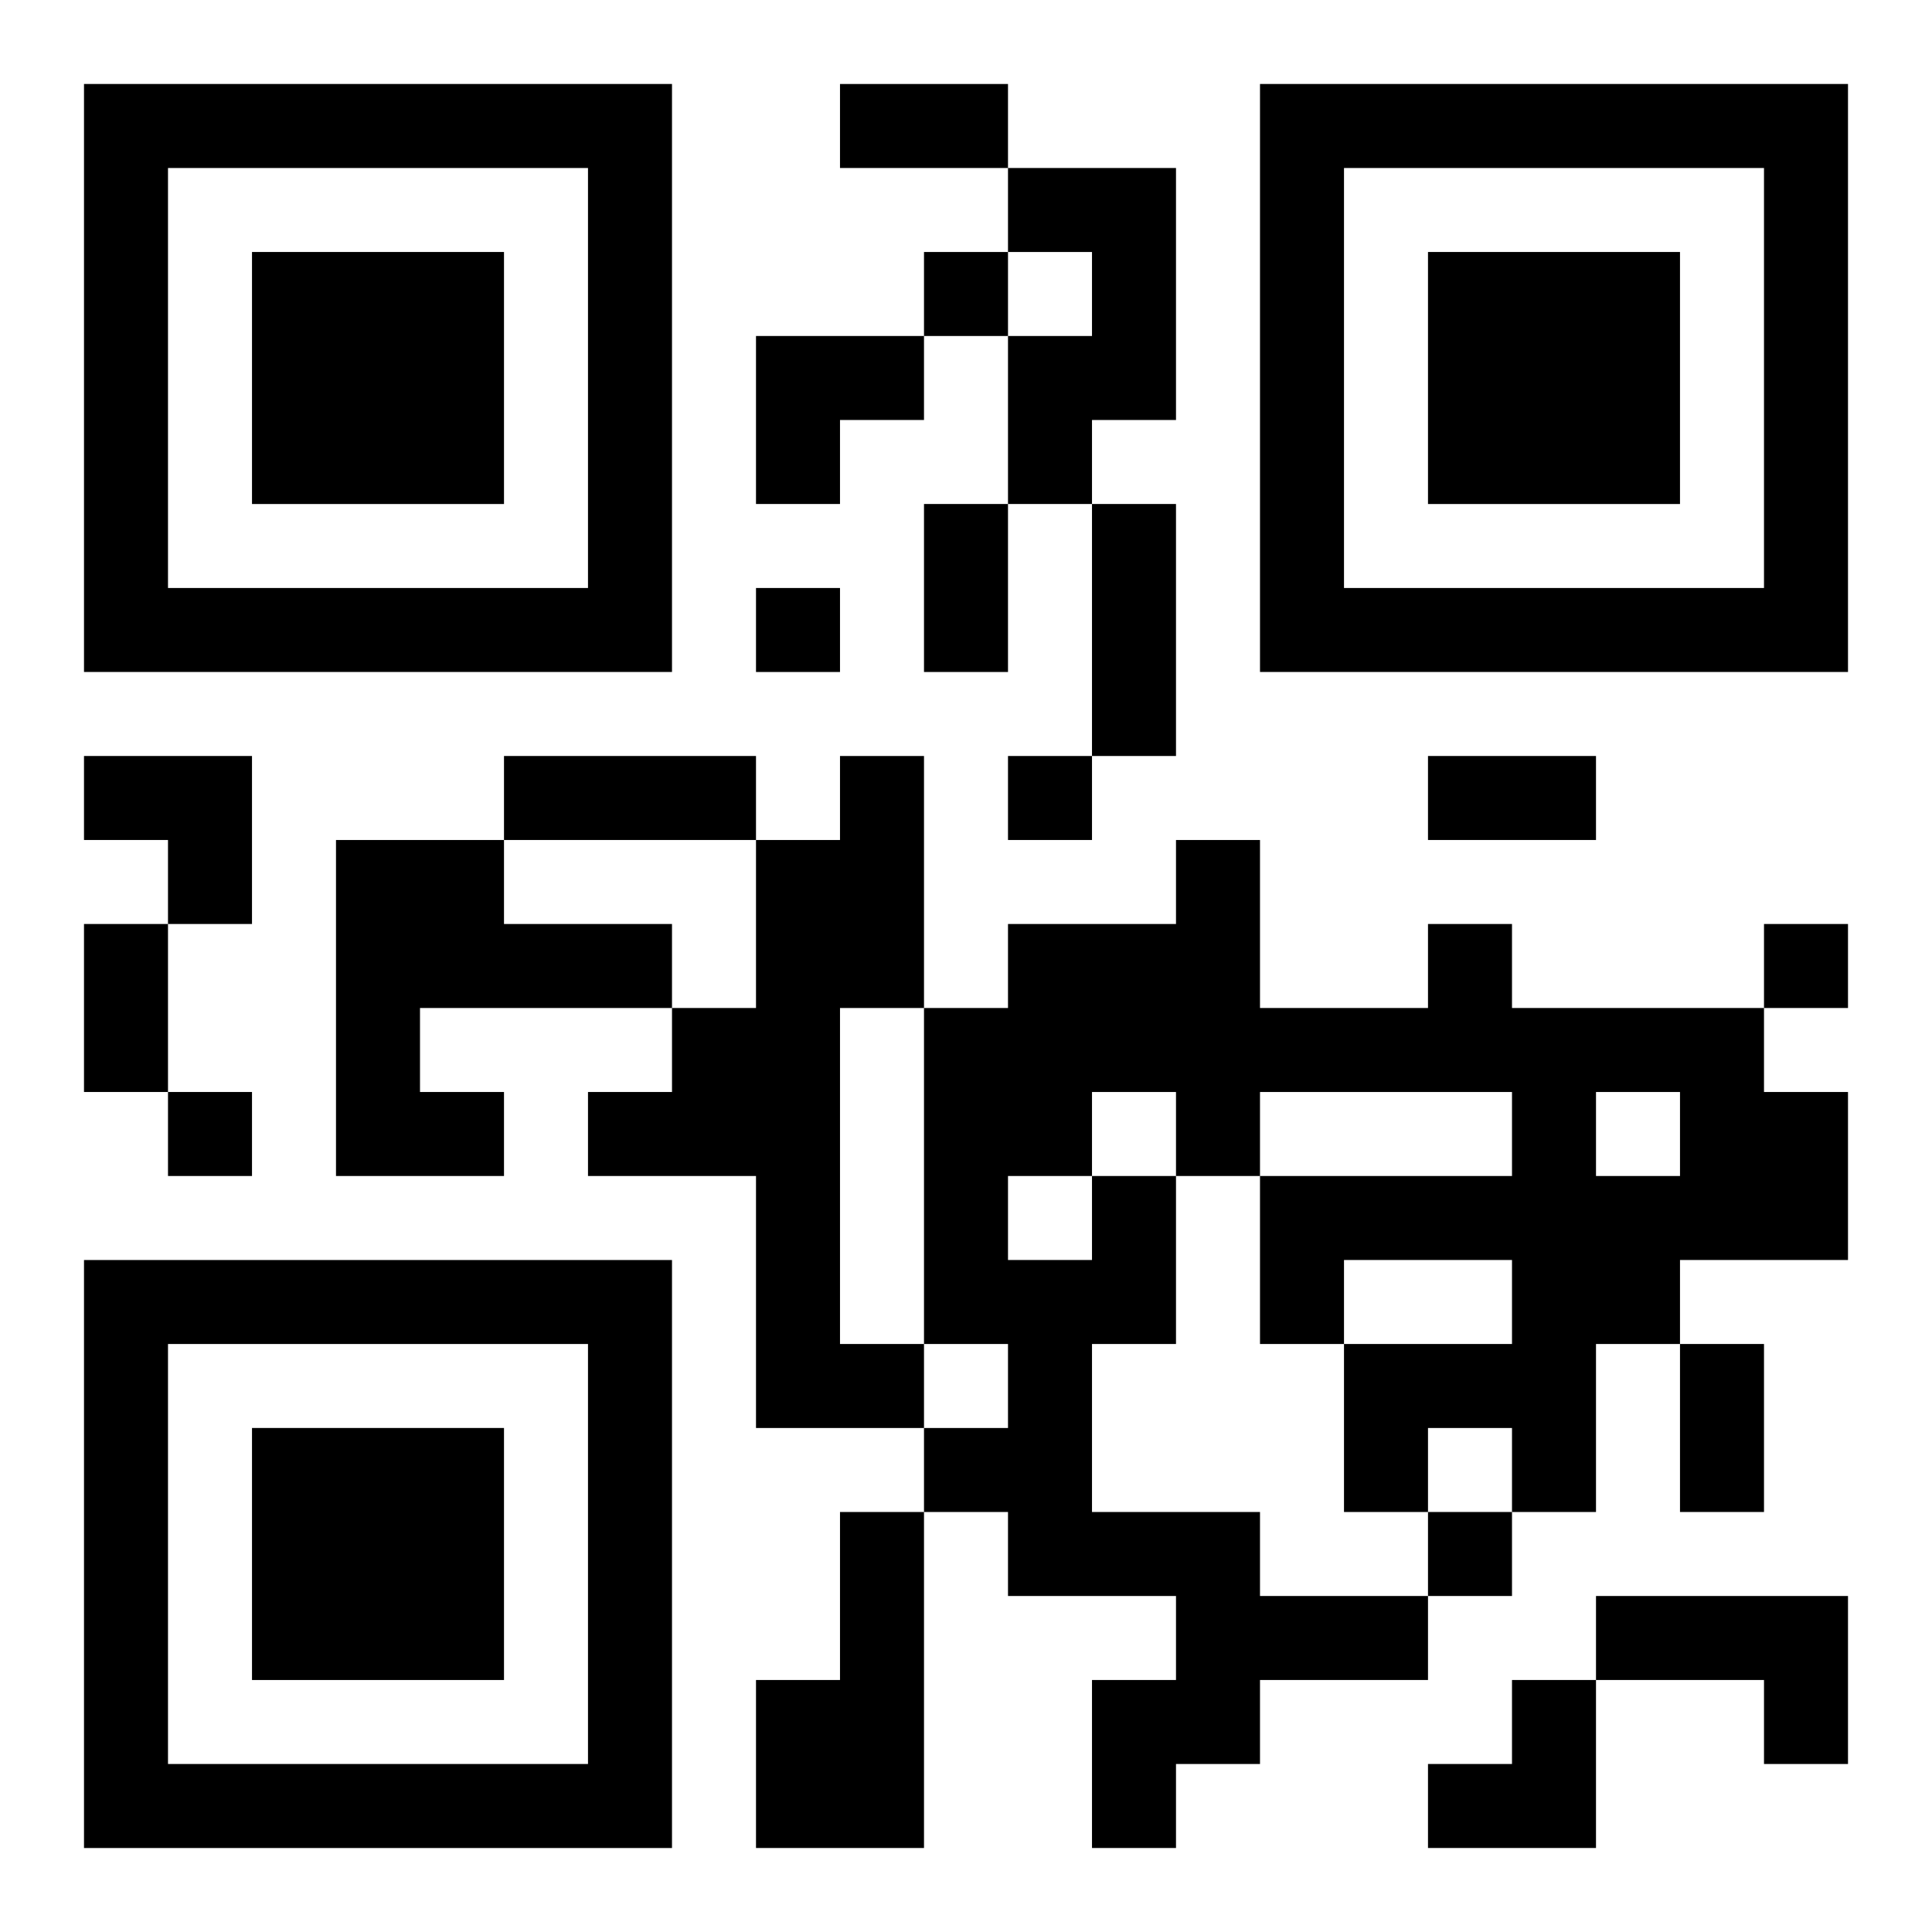
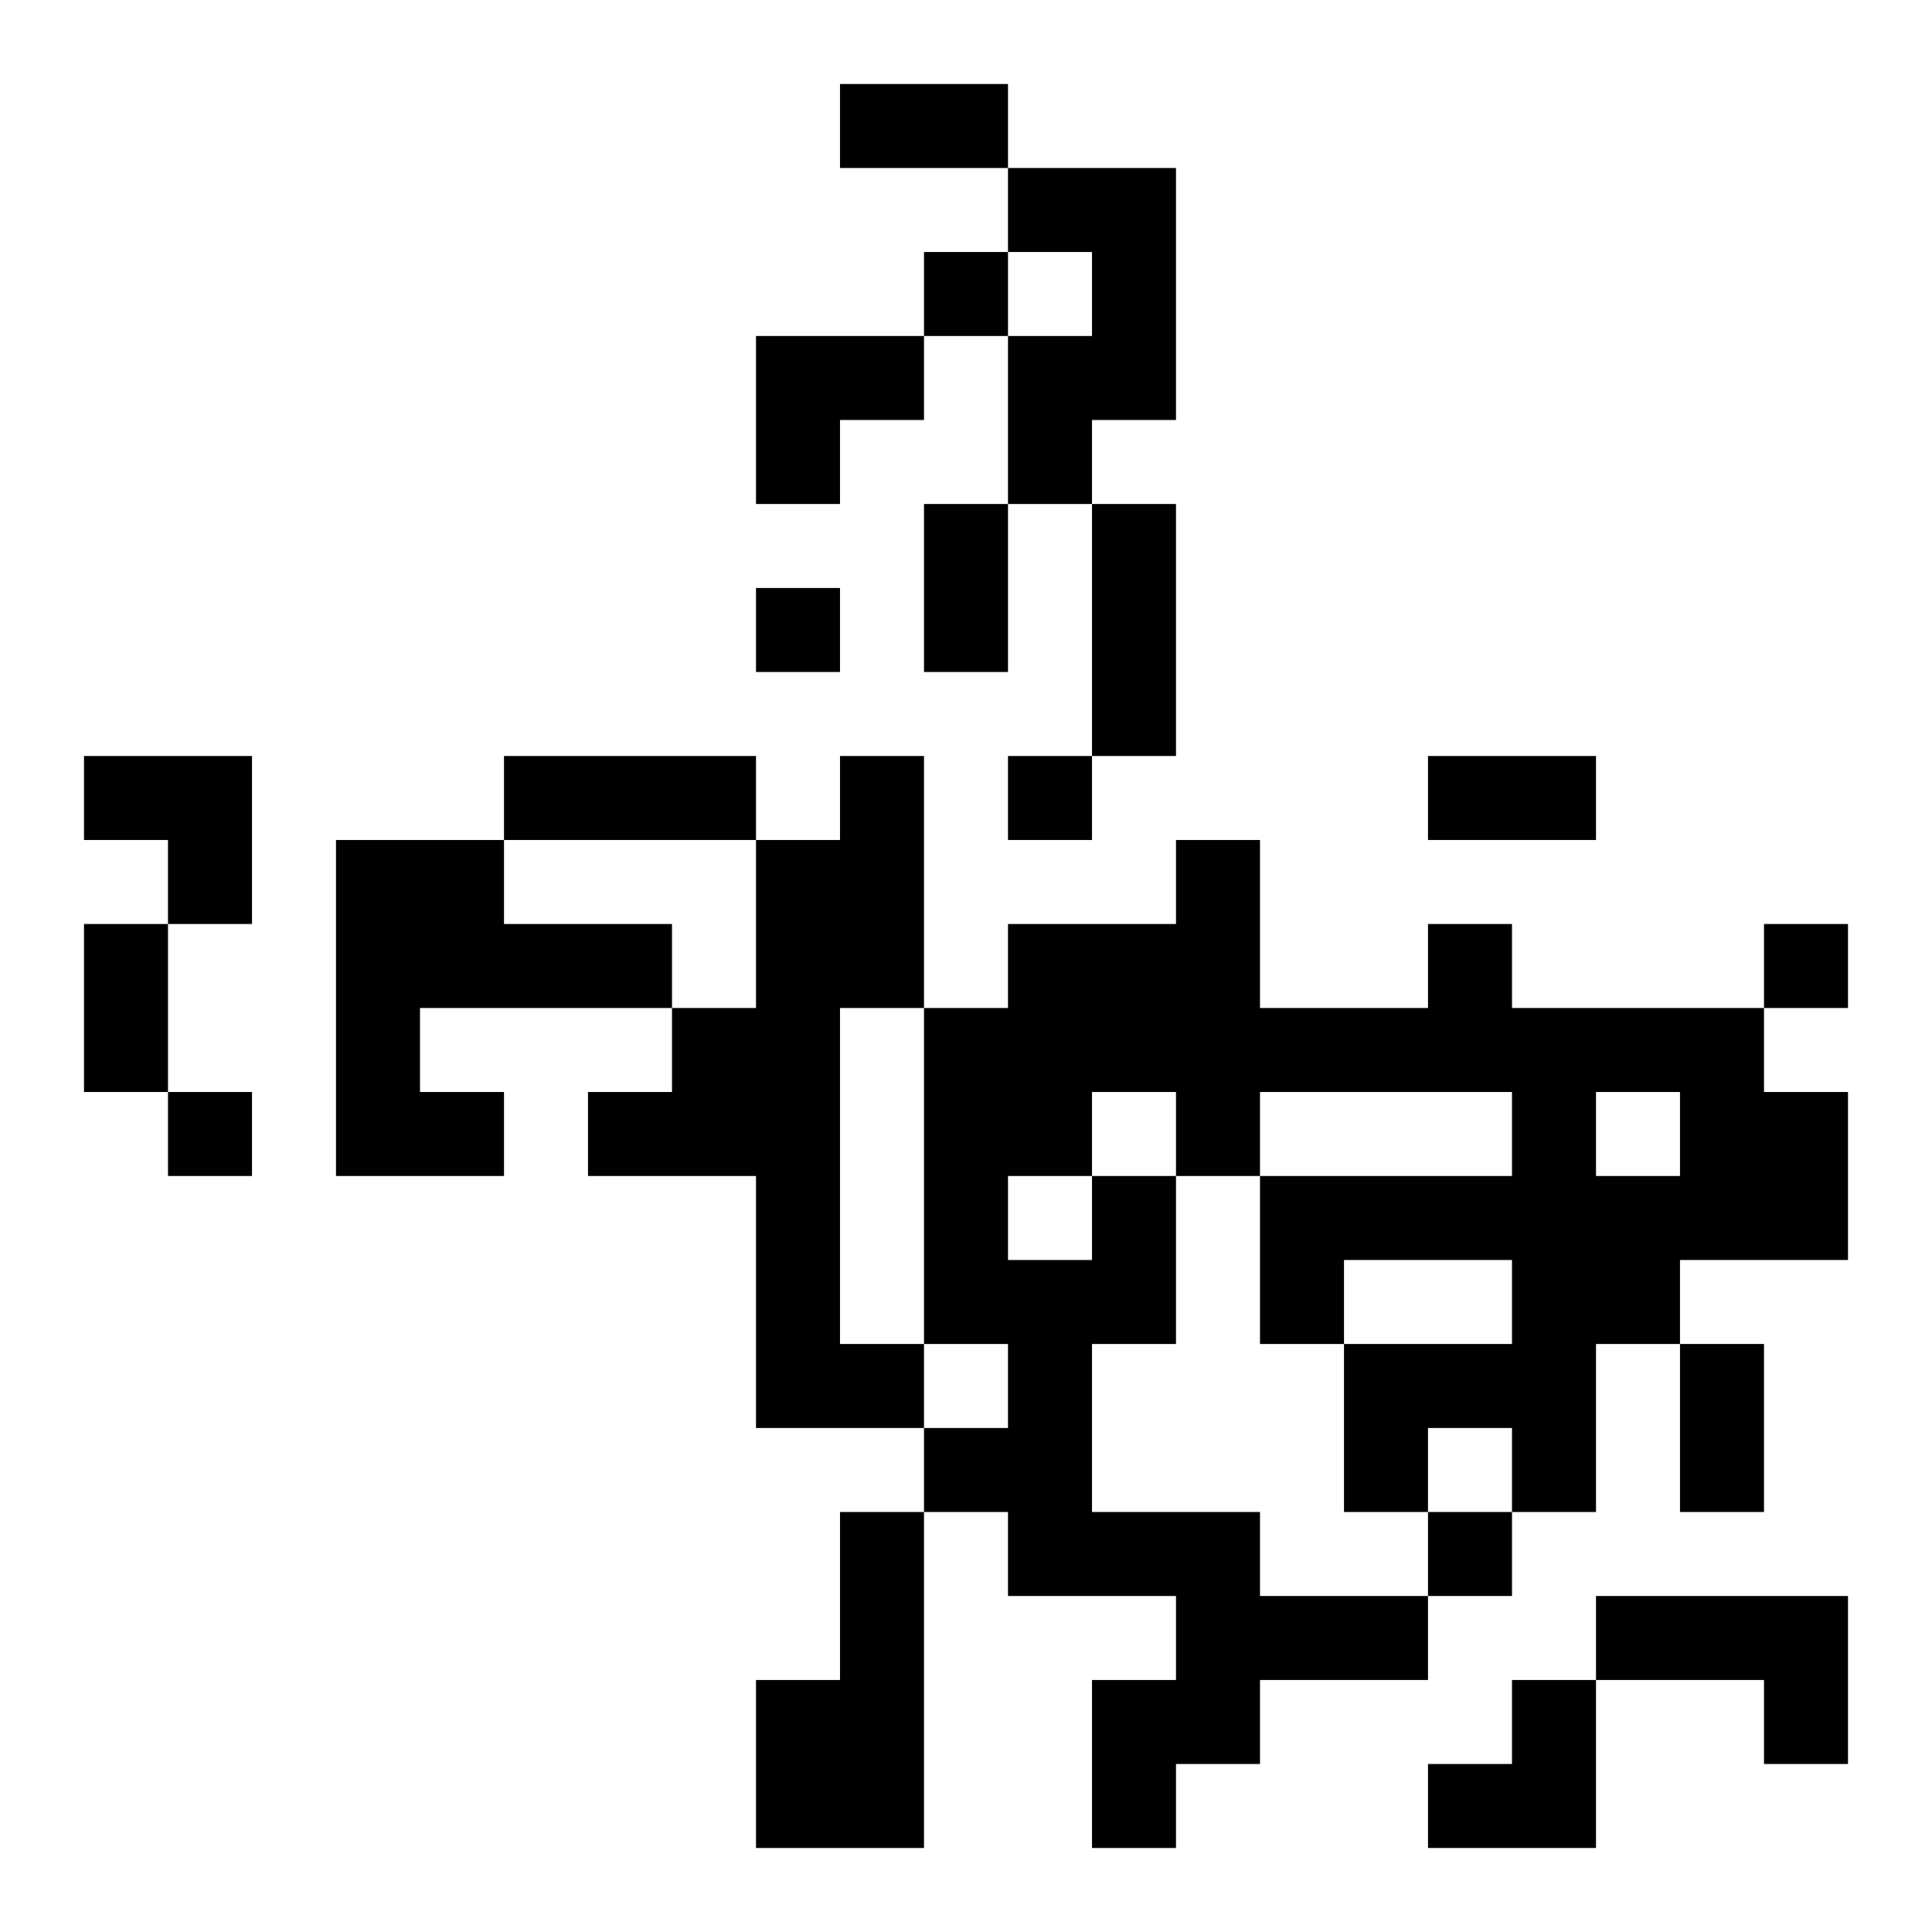
<svg xmlns="http://www.w3.org/2000/svg" xmlns:xlink="http://www.w3.org/1999/xlink" width="250" height="250" baseProfile="full" version="1.1" viewBox="-1 -1 23 23">
  <symbol id="a">
-     <path d="m0 7v7h7v-7h-7zm1 1h5v5h-5v-5zm1 1v3h3v-3h-3z" />
-   </symbol>
+     </symbol>
  <use y="-7" xlink:href="#a" />
  <use y="7" xlink:href="#a" />
  <use x="14" y="-7" xlink:href="#a" />
  <path d="m11 1h2v3h-1v1h-1v-2h1v-1h-1v-1m-2 7h1v3h-1v4h1v1h-2v-3h-2v-1h1v-1h1v-2h1v-1m-6 1h2v1h2v1h-3v1h1v1h-2v-4m9 4h1v2h-1v2h2v1h2v1h-2v1h-1v1h-1v-2h1v-1h-2v-1h-1v-1h1v-1h-1v-4h1v-1h2v-1h1v2h2v-1h1v1h3v1h1v2h-2v1h-1v2h-1v-1h-1v1h-1v-2h2v-1h-2v1h-1v-2h3v-1h-3v1h-1v-1h-1v1m6-1v1h1v-1h-1m-7 1v1h1v-1h-1m-2 4h1v4h-2v-2h1v-2m9 1h3v2h-1v-1h-2v-1m-8-16v1h1v-1h-1m-2 4v1h1v-1h-1m3 2v1h1v-1h-1m9 2v1h1v-1h-1m-19 2v1h1v-1h-1m15 5v1h1v-1h-1m-7-17h2v1h-2v-1m1 5h1v2h-1v-2m2 0h1v3h-1v-3m-7 3h3v1h-3v-1m11 0h2v1h-2v-1m-16 2h1v2h-1v-2m19 5h1v2h-1v-2m-11-12h2v1h-1v1h-1zm-8 5h2v2h-1v-1h-1zm16 11m1 0h1v2h-2v-1h1z" />
</svg>